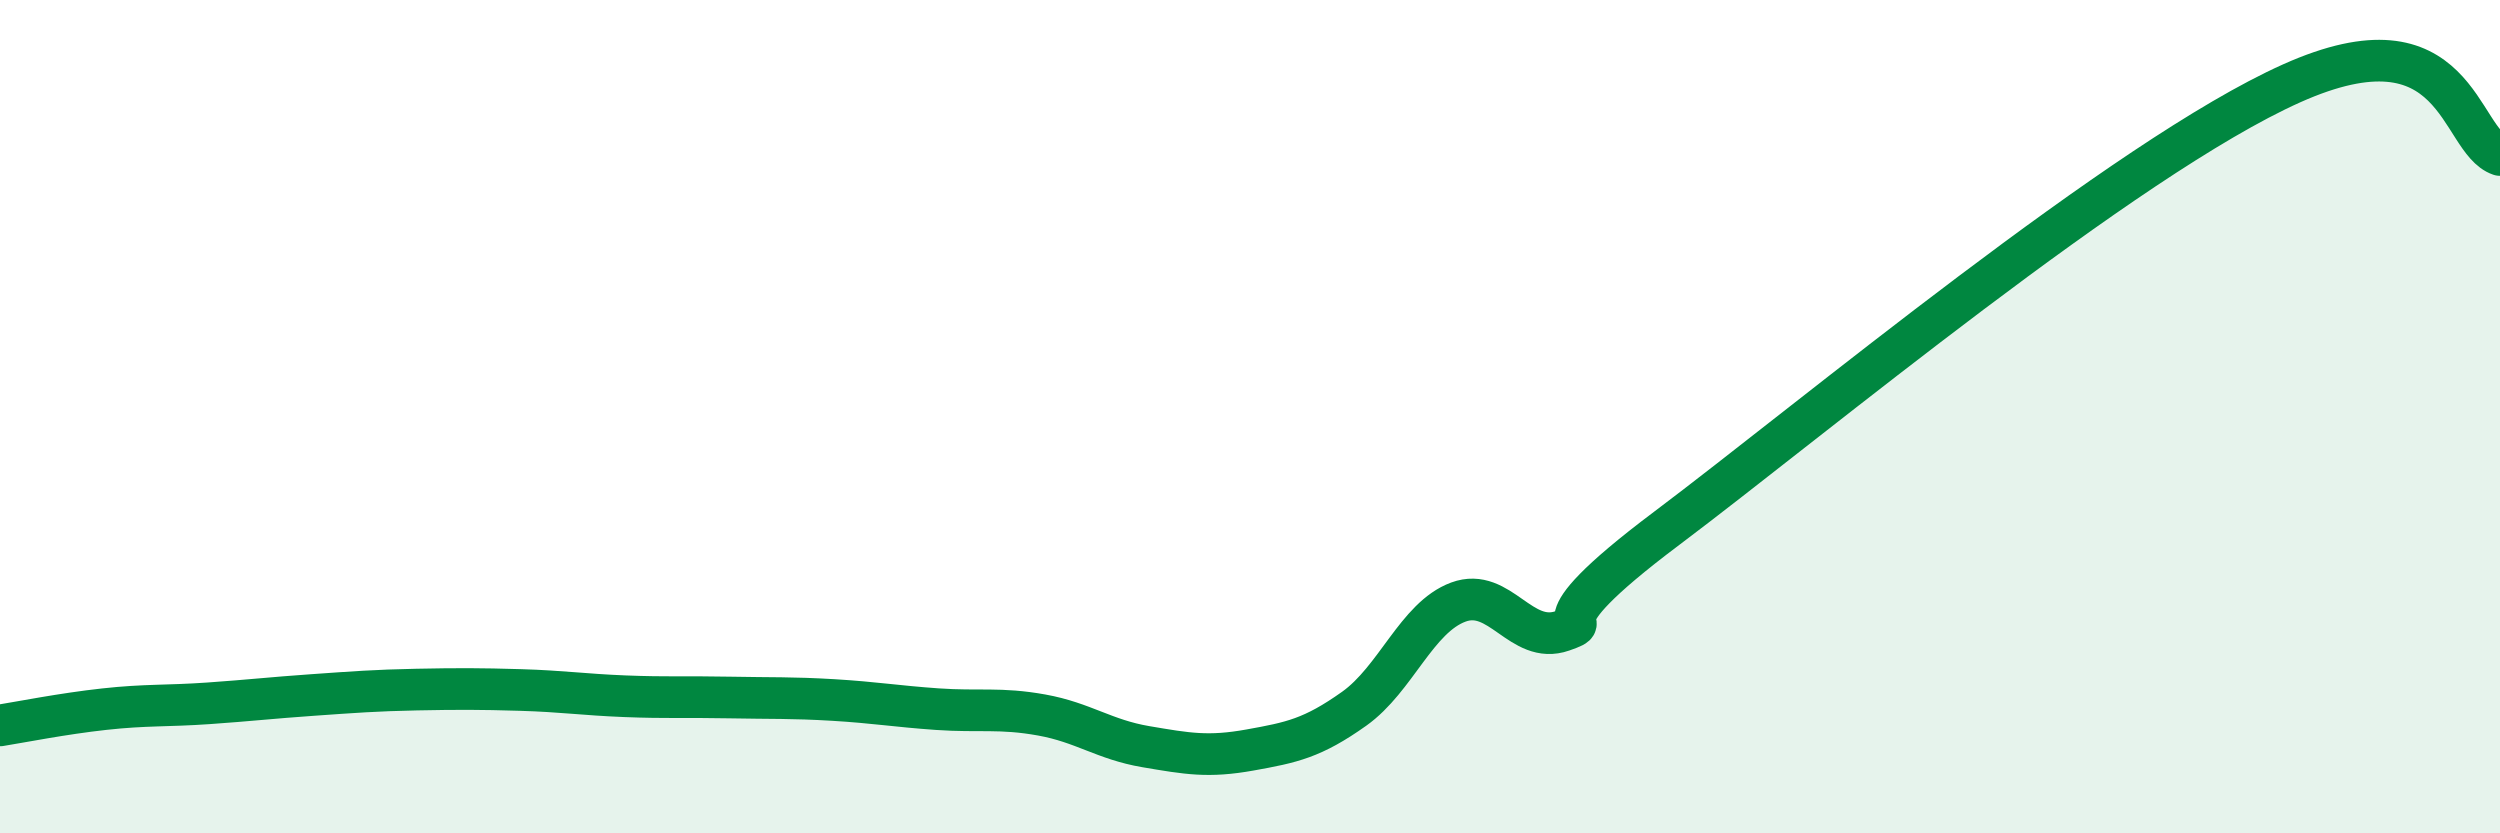
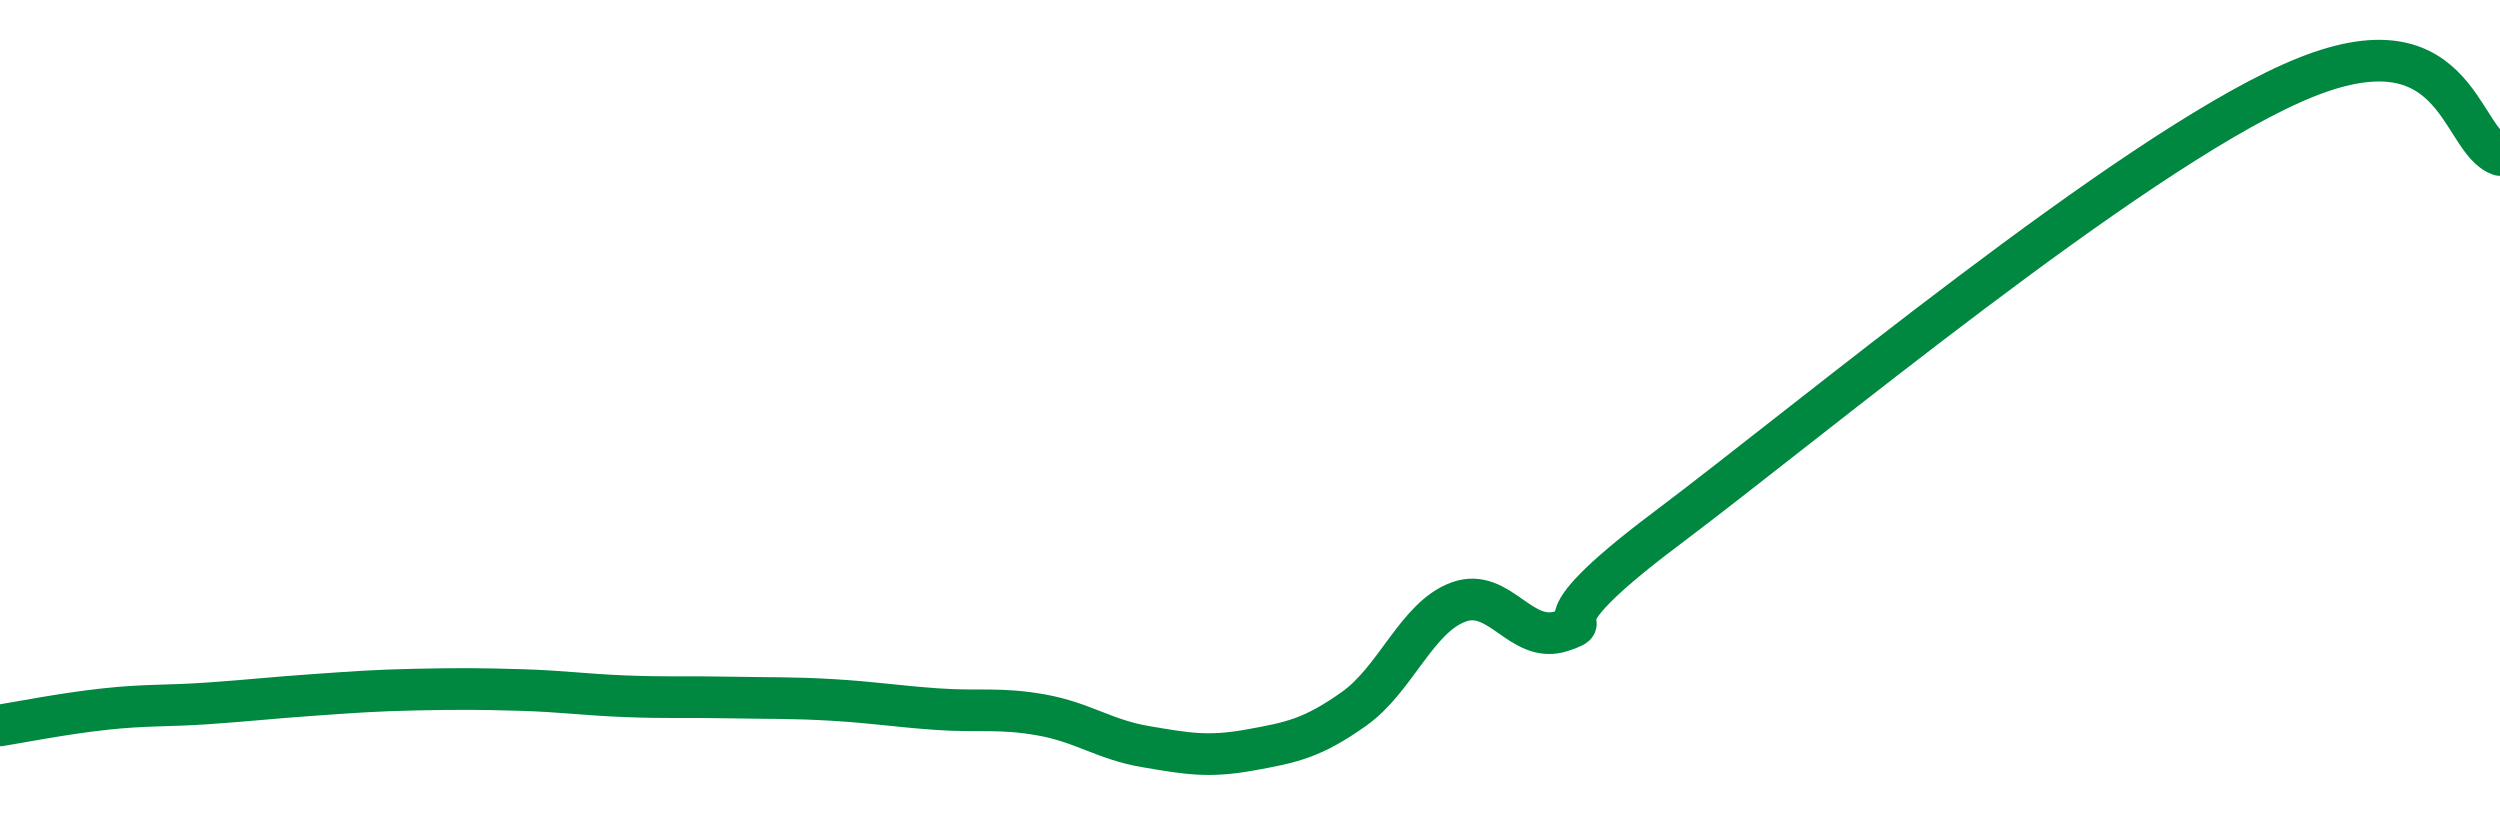
<svg xmlns="http://www.w3.org/2000/svg" width="60" height="20" viewBox="0 0 60 20">
-   <path d="M 0,17.41 C 0.5,17.33 1.5,17.13 2.5,17.02 C 3.5,16.91 4,16.95 5,16.88 C 6,16.81 6.5,16.75 7.5,16.68 C 8.5,16.61 9,16.57 10,16.55 C 11,16.53 11.5,16.53 12.5,16.56 C 13.5,16.59 14,16.67 15,16.71 C 16,16.75 16.5,16.72 17.5,16.74 C 18.5,16.76 19,16.74 20,16.8 C 21,16.86 21.5,16.95 22.5,17.02 C 23.5,17.09 24,16.98 25,17.16 C 26,17.34 26.5,17.75 27.5,17.92 C 28.5,18.09 29,18.18 30,18 C 31,17.82 31.5,17.72 32.5,17.01 C 33.5,16.3 34,14.82 35,14.45 C 36,14.08 36.5,15.49 37.5,15.14 C 38.5,14.79 36.5,15.31 40,12.68 C 43.5,10.05 51,3.79 55,2 C 59,0.21 59,3.38 60,3.72L60 20L0 20Z" fill="#008740" opacity="0.1" stroke-linecap="round" stroke-linejoin="round" />
  <path d="M 0,17.41 C 0.5,17.33 1.5,17.13 2.5,17.02 C 3.5,16.91 4,16.95 5,16.88 C 6,16.81 6.5,16.75 7.5,16.68 C 8.5,16.61 9,16.57 10,16.55 C 11,16.53 11.5,16.53 12.5,16.56 C 13.5,16.59 14,16.67 15,16.71 C 16,16.75 16.5,16.72 17.5,16.74 C 18.5,16.76 19,16.74 20,16.8 C 21,16.86 21.5,16.95 22.5,17.02 C 23.5,17.09 24,16.98 25,17.16 C 26,17.34 26.5,17.75 27.5,17.92 C 28.5,18.09 29,18.18 30,18 C 31,17.82 31.5,17.72 32.5,17.01 C 33.5,16.3 34,14.82 35,14.45 C 36,14.08 36.5,15.49 37.5,15.14 C 38.5,14.79 36.5,15.31 40,12.68 C 43.5,10.05 51,3.79 55,2 C 59,0.21 59,3.38 60,3.72" stroke="#008740" stroke-width="1" fill="none" stroke-linecap="round" stroke-linejoin="round" />
</svg>